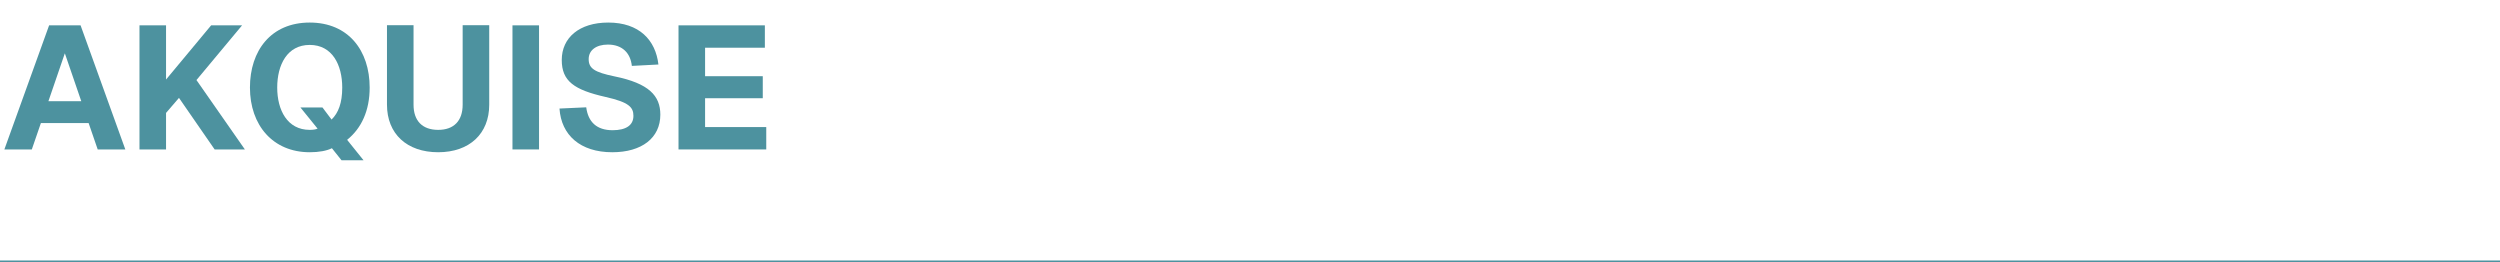
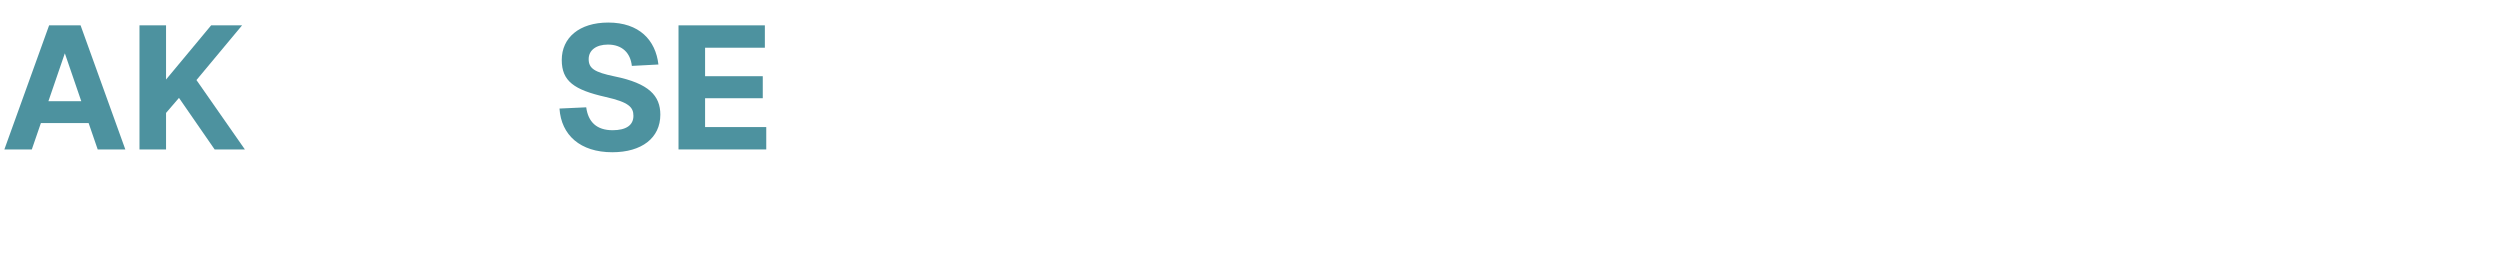
<svg xmlns="http://www.w3.org/2000/svg" id="a" data-name="Typografie" width="1430" height="150" viewBox="0 0 1430 150">
  <defs>
    <style>
      .b {
        fill: none;
      }

      .b, .c {
        stroke-width: 0px;
      }

      .c {
        fill: #4d929f;
      }
    </style>
  </defs>
  <rect class="b" width="1430" height="150" />
  <g>
    <path class="c" d="M28.093,14.499h17.996l25.594,70.982h-15.796l-5.199-15.097h-27.293l-5.199,15.097H2.499L28.093,14.499ZM46.488,57.887l-9.398-27.393-9.397,27.393h18.795Z" />
    <path class="c" d="M79.782,14.499h15.196v30.992l25.794-30.992h17.695l-26.093,31.292,27.693,39.69h-17.295l-20.395-29.493-7.398,8.599v20.895h-15.196V14.499Z" />
-     <path class="c" d="M177.16,87.081c-20.995,0-34.191-15.396-34.191-36.991,0-21.095,11.997-37.19,34.191-37.19s34.292,16.096,34.292,37.19c0,13.197-4.699,23.295-12.897,29.893l9.397,11.697h-12.597l-5.499-6.898c-3,1.5-7.499,2.3-12.697,2.3ZM181.659,73.584l-9.797-12.097h12.597l5.199,6.898c3.899-3.799,6.099-9.498,6.099-18.296,0-12.997-5.699-24.394-18.596-24.394s-18.595,11.396-18.595,24.394c0,12.897,5.798,24.194,18.595,24.194,1.8,0,3.299-.2,4.499-.7Z" />
-     <path class="c" d="M221.351,59.887V14.398h15.196v45.489c0,9.197,4.999,14.396,14.097,14.396,8.998,0,13.997-5.199,13.997-14.396V14.398h15.196v45.489c0,16.596-11.297,27.193-29.193,27.193-17.996,0-29.293-10.598-29.293-27.193Z" />
-     <path class="c" d="M293.134,14.499h15.196v70.982h-15.196V14.499Z" />
    <path class="c" d="M320.027,62.087l15.296-.699c1.1,8.397,5.999,13.097,15.096,13.097,7.598,0,11.897-2.8,11.897-8.198,0-4.898-2.5-7.798-15.796-10.797-18.195-4.1-25.194-9.099-25.194-21.195,0-12.697,9.998-21.395,26.594-21.395,17.695,0,27.093,9.997,28.693,23.994l-15.196.8c-.8-7.398-5.499-12.197-13.697-12.197-6.798,0-10.997,3.299-10.997,8.298,0,5.299,3.199,7.498,14.796,9.897,19.695,3.999,26.193,11.098,26.193,21.895,0,13.297-10.597,21.495-27.493,21.495-18.295,0-29.193-9.798-30.193-24.994Z" />
    <path class="c" d="M388.112,14.499h49.388v12.797h-34.191v16.296h32.992v12.597h-32.992v16.496h34.991v12.797h-50.188V14.499Z" />
  </g>
-   <rect class="c" y="149" width="1430" height="1" />
</svg>